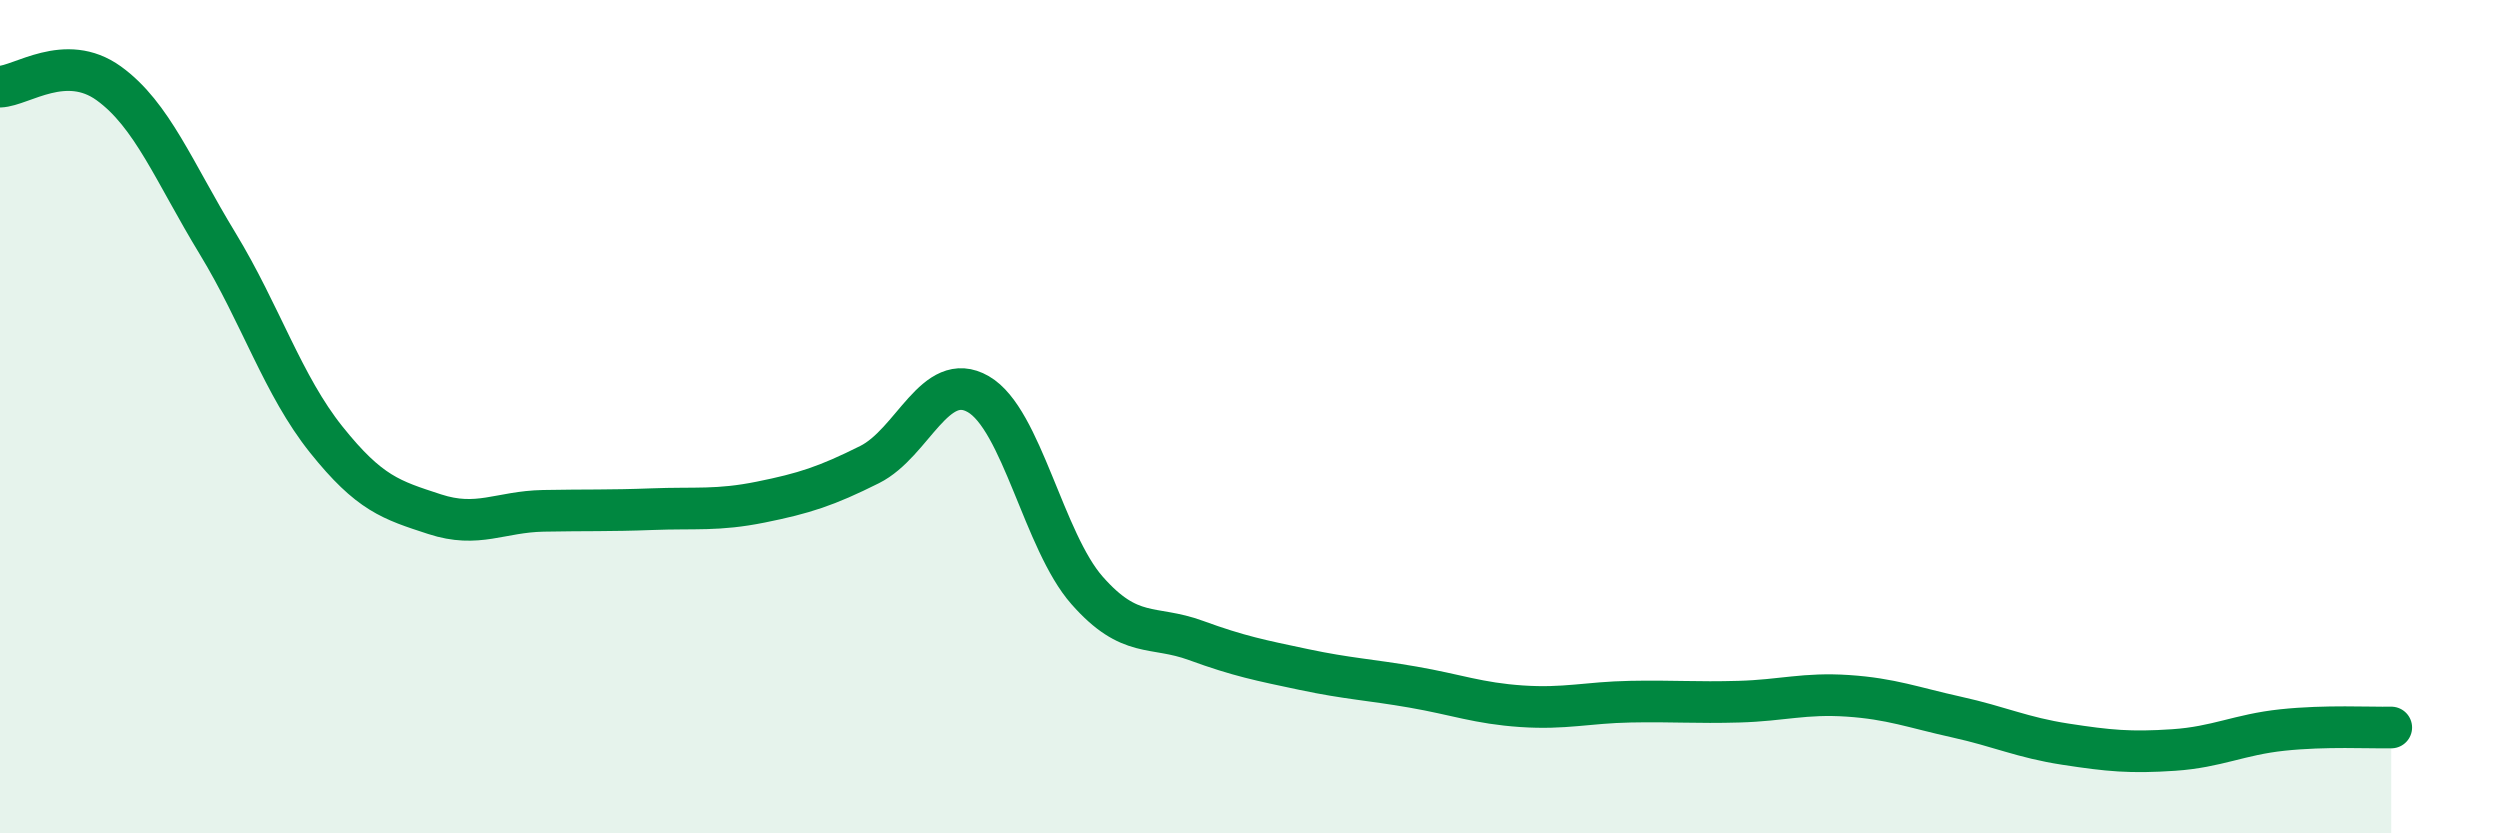
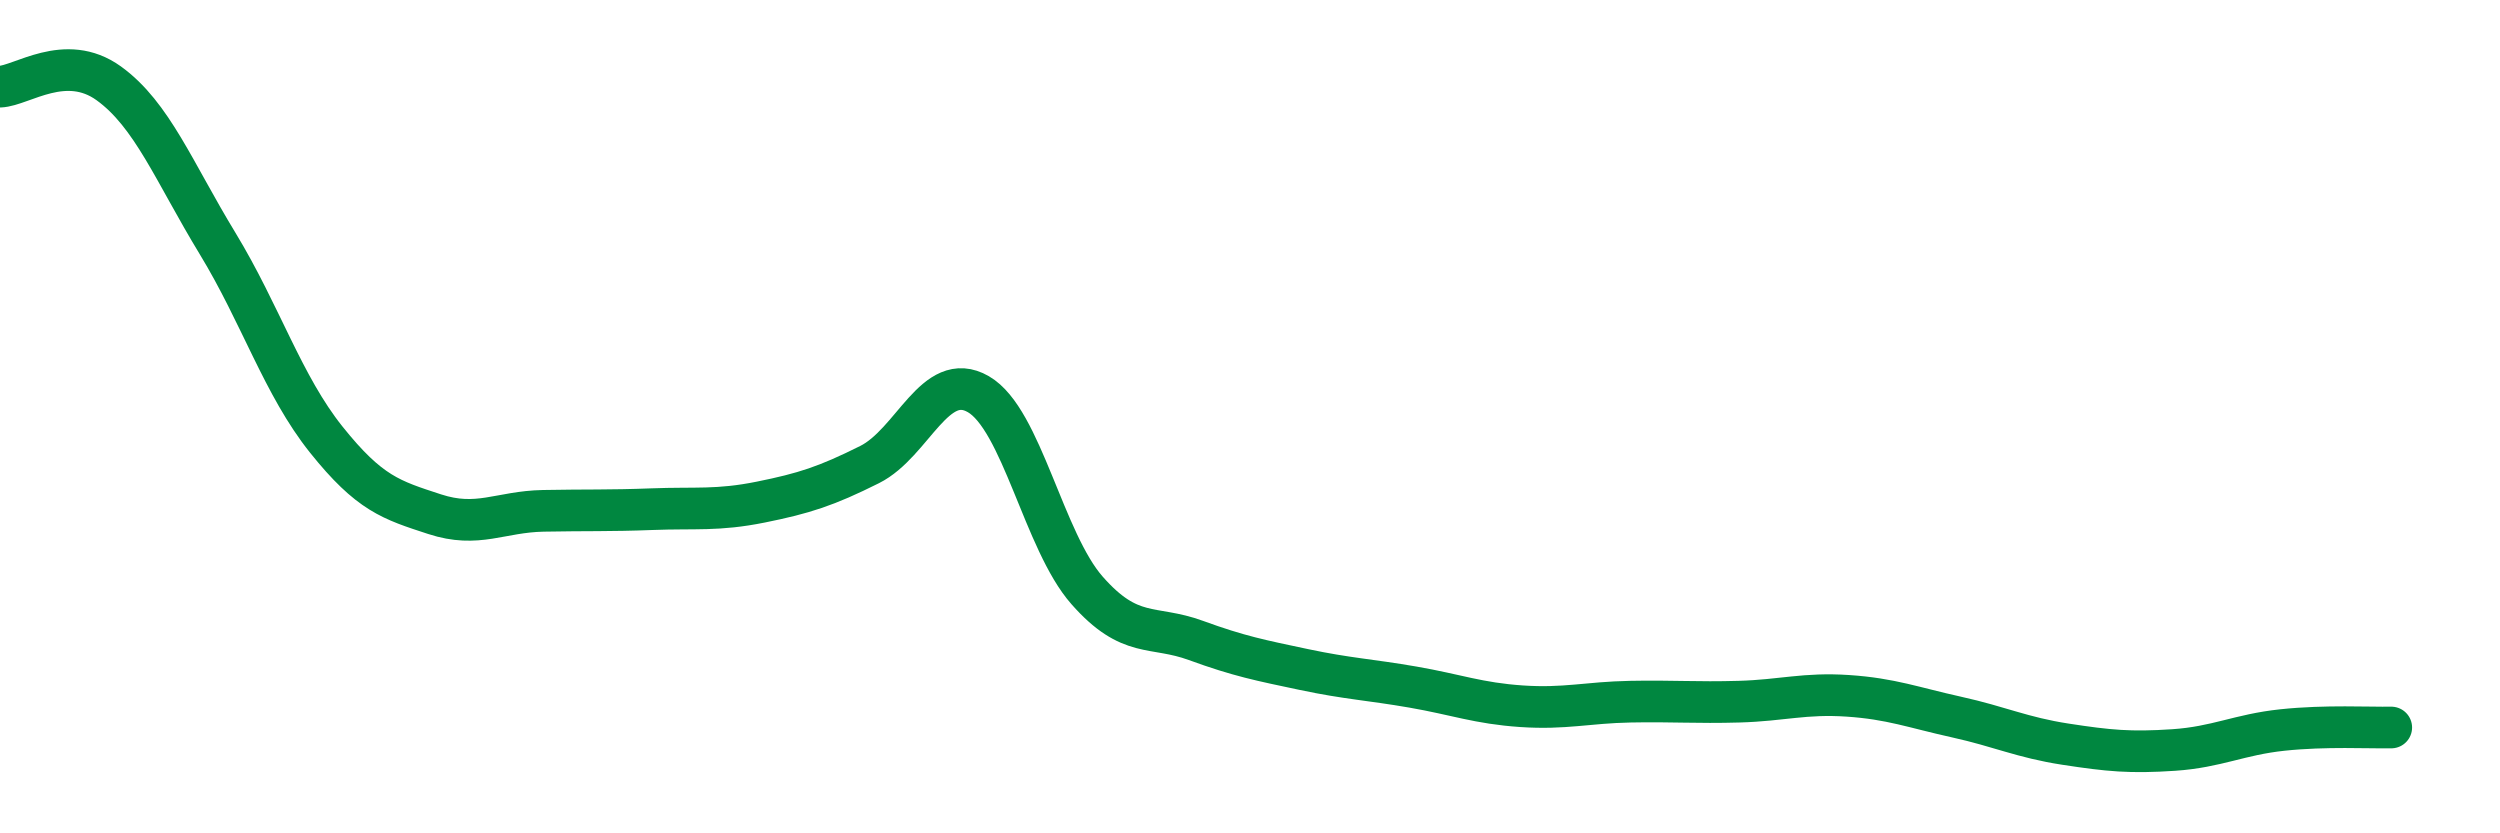
<svg xmlns="http://www.w3.org/2000/svg" width="60" height="20" viewBox="0 0 60 20">
-   <path d="M 0,2.08 C 0.52,2.06 1.57,1.25 2.61,2 C 3.65,2.75 4.18,4.13 5.22,5.84 C 6.26,7.55 6.79,9.25 7.83,10.55 C 8.87,11.85 9.39,12 10.43,12.34 C 11.47,12.68 12,12.28 13.04,12.26 C 14.08,12.24 14.61,12.26 15.65,12.22 C 16.69,12.18 17.22,12.26 18.26,12.05 C 19.3,11.84 19.83,11.67 20.87,11.15 C 21.91,10.63 22.44,8.86 23.48,9.46 C 24.52,10.06 25.05,12.99 26.09,14.17 C 27.13,15.35 27.66,14.99 28.7,15.37 C 29.74,15.75 30.26,15.85 31.3,16.07 C 32.34,16.29 32.87,16.31 33.91,16.49 C 34.95,16.67 35.48,16.88 36.52,16.95 C 37.56,17.02 38.09,16.86 39.13,16.84 C 40.17,16.82 40.7,16.87 41.74,16.84 C 42.78,16.81 43.31,16.63 44.35,16.7 C 45.39,16.77 45.92,16.98 46.96,17.21 C 48,17.44 48.53,17.7 49.57,17.86 C 50.61,18.02 51.13,18.07 52.17,18 C 53.21,17.93 53.74,17.63 54.78,17.52 C 55.82,17.41 56.87,17.47 57.39,17.46L57.39 20L0 20Z" fill="#008740" opacity="0.1" stroke-linecap="round" stroke-linejoin="round" />
  <path d="M 0,2.08 C 0.52,2.06 1.57,1.25 2.61,2 C 3.65,2.75 4.18,4.13 5.22,5.84 C 6.26,7.55 6.79,9.25 7.83,10.55 C 8.87,11.85 9.39,12 10.43,12.34 C 11.47,12.68 12,12.28 13.04,12.26 C 14.08,12.24 14.61,12.26 15.65,12.22 C 16.69,12.18 17.22,12.26 18.26,12.05 C 19.3,11.84 19.83,11.67 20.87,11.15 C 21.91,10.63 22.44,8.86 23.48,9.46 C 24.52,10.06 25.05,12.99 26.09,14.17 C 27.13,15.35 27.66,14.99 28.7,15.37 C 29.74,15.75 30.26,15.85 31.3,16.07 C 32.34,16.29 32.87,16.31 33.91,16.49 C 34.95,16.67 35.48,16.88 36.52,16.95 C 37.56,17.02 38.09,16.86 39.13,16.84 C 40.17,16.82 40.7,16.87 41.74,16.84 C 42.78,16.81 43.31,16.63 44.35,16.7 C 45.39,16.77 45.92,16.98 46.96,17.21 C 48,17.44 48.53,17.7 49.57,17.86 C 50.61,18.02 51.13,18.07 52.17,18 C 53.21,17.93 53.74,17.63 54.78,17.52 C 55.82,17.41 56.87,17.47 57.39,17.46" stroke="#008740" stroke-width="1" fill="none" stroke-linecap="round" stroke-linejoin="round" />
</svg>